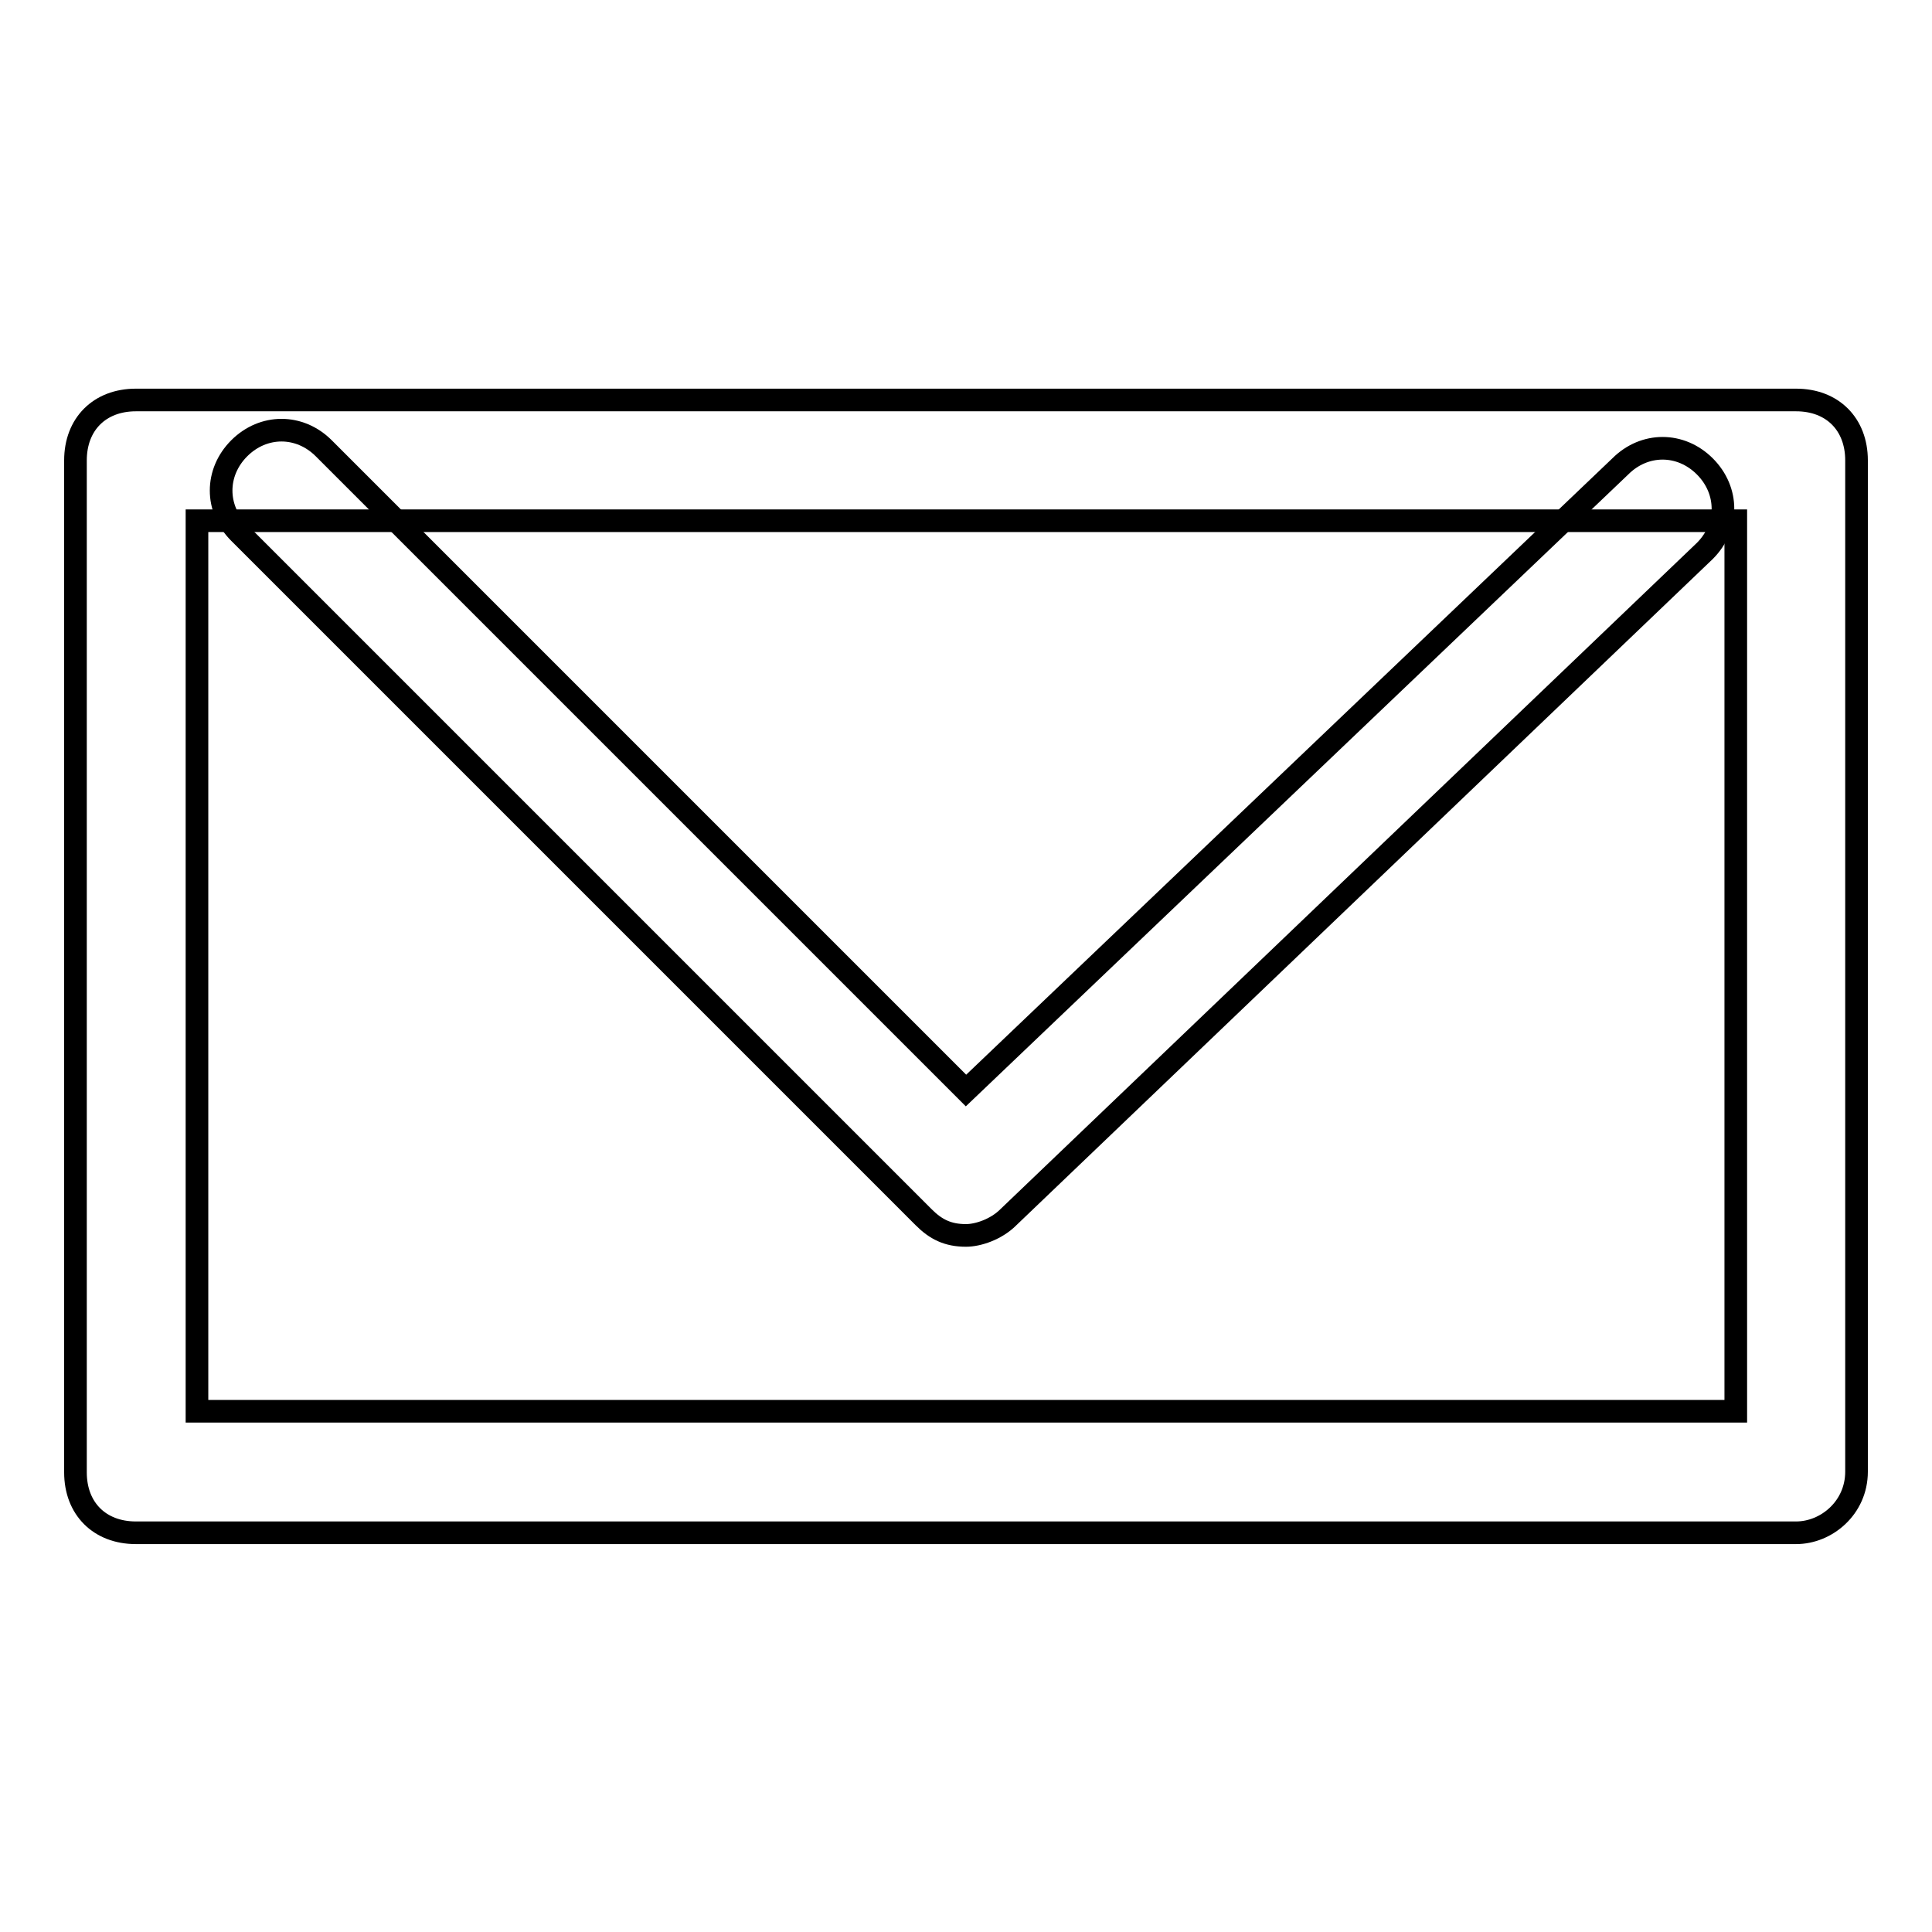
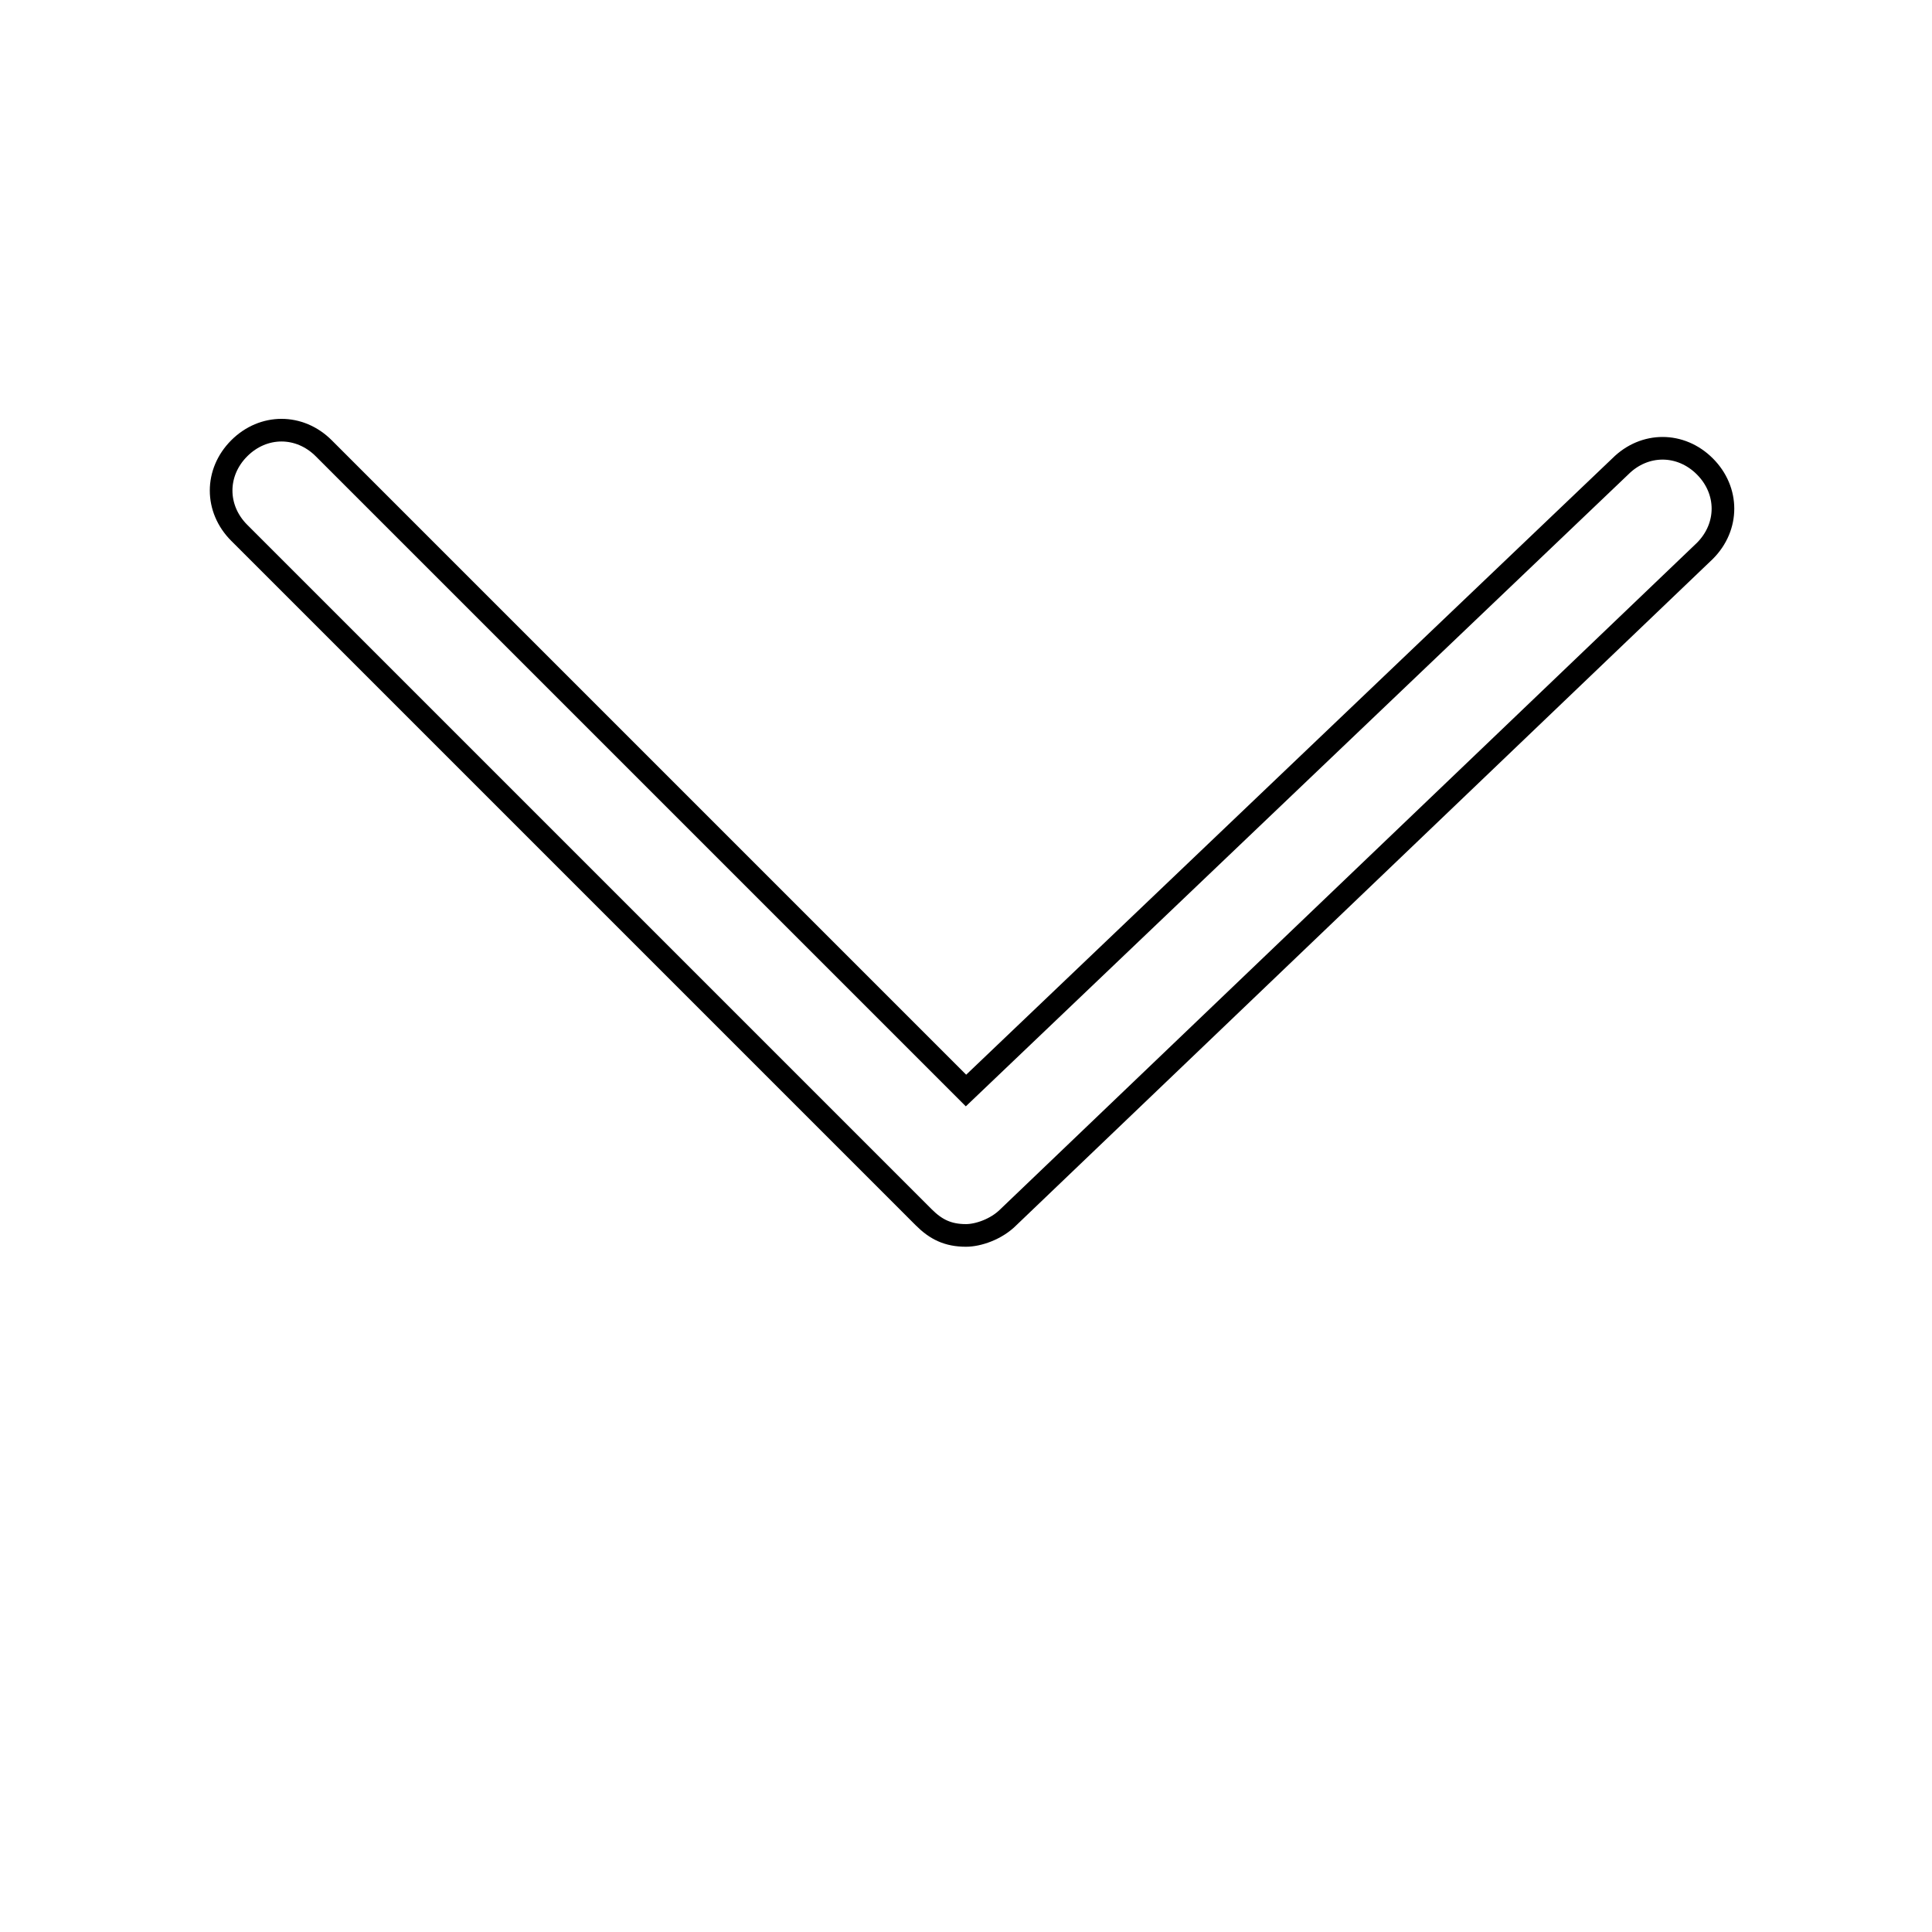
<svg xmlns="http://www.w3.org/2000/svg" version="1.1" x="0px" y="0px" viewBox="0 0 256 256" enable-background="new 0 0 256 256" xml:space="preserve">
  <g>
-     <path stroke-width="3" fill-opacity="0" stroke="#000000" d="M238,203.1H18c-4.8,0-8-3.2-8-8V61c0-4.8,3.2-8,8-8H238c4.8,0,8,3.2,8,8V195C246,199.8,242,203.1,238,203.1 L238,203.1z M26.1,187h203.9V69H26.1V187z" />
    <path stroke-width="3" fill-opacity="0" stroke="#000000" d="M128,163.7c-2.4,0-4-0.8-5.6-2.4L31.7,70.6c-3.2-3.2-3.2-8,0-11.2s8-3.2,11.2,0l85.1,85.1l86.7-82.7 c3.2-3.2,8-3.2,11.2,0c3.2,3.2,3.2,8,0,11.2l-92.3,88.3C132,162.9,129.6,163.7,128,163.7L128,163.7z" />
  </g>
</svg>